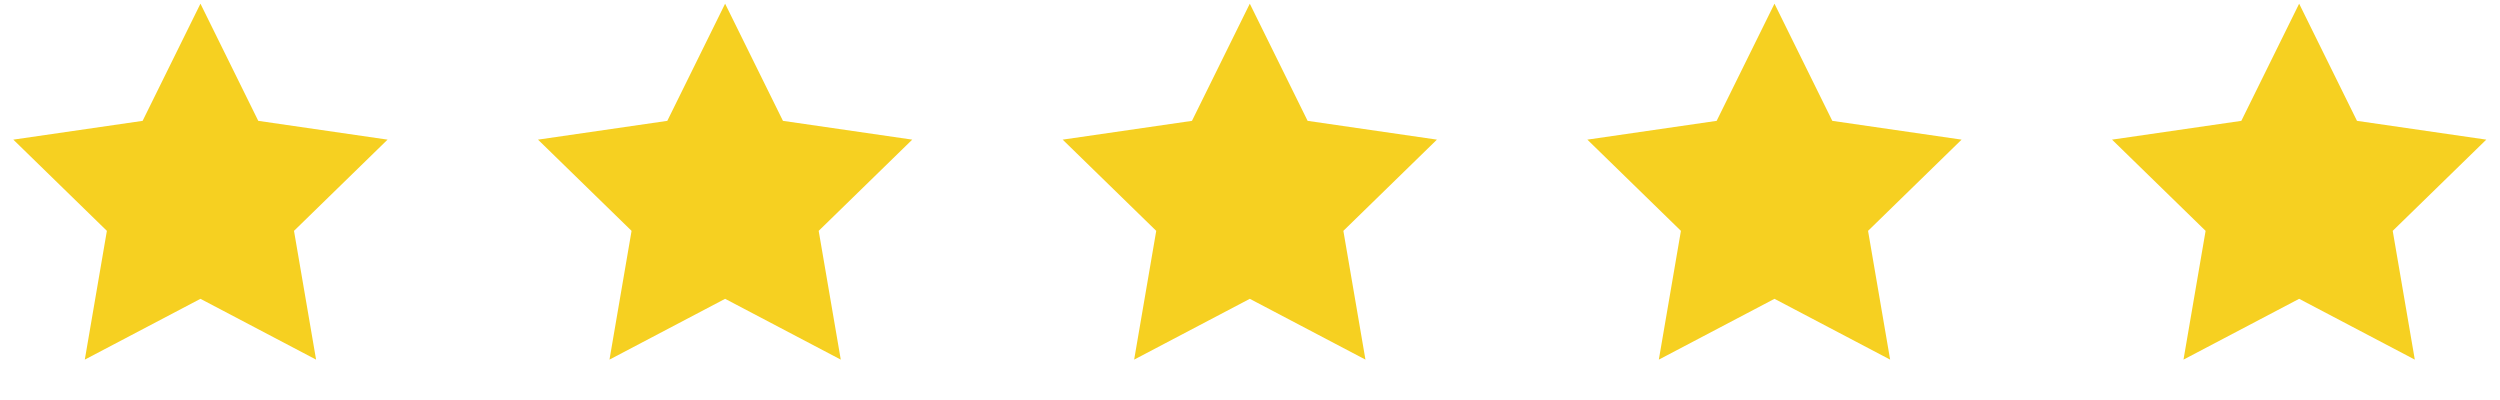
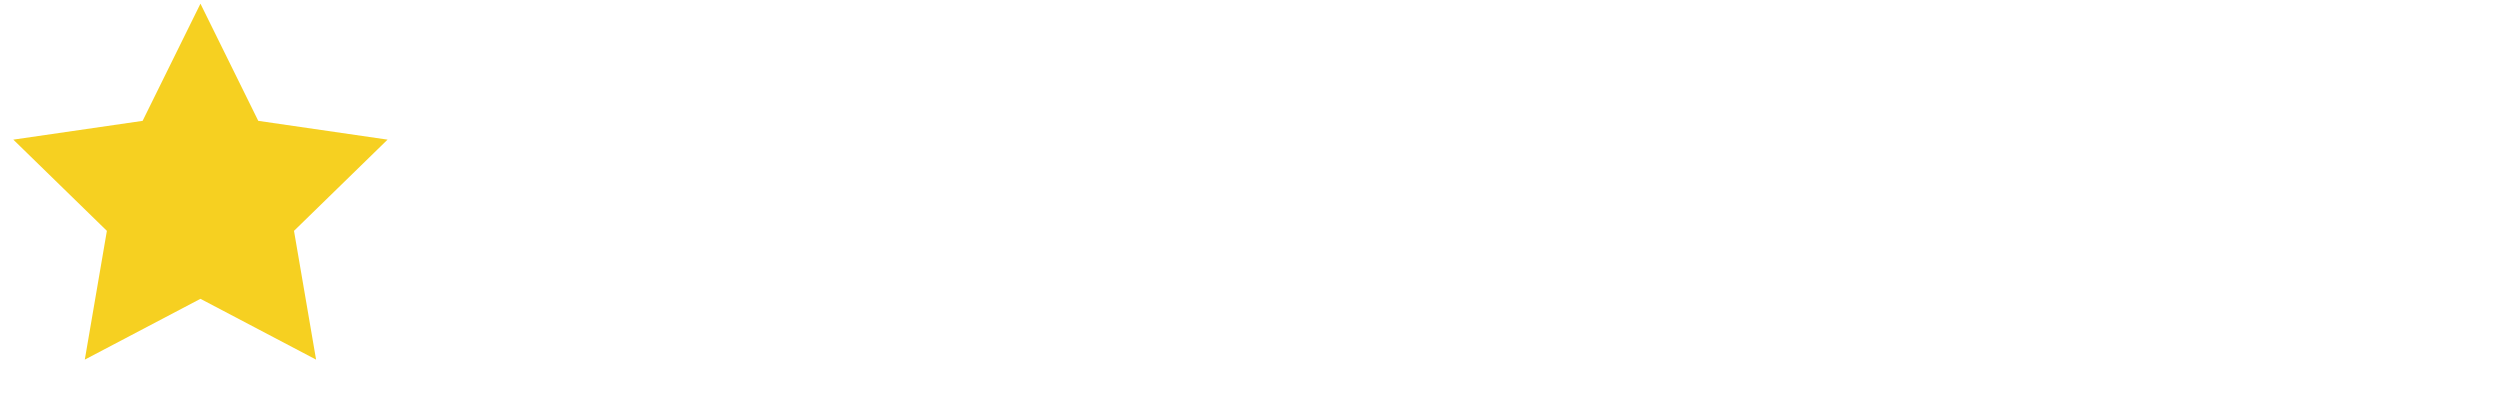
<svg xmlns="http://www.w3.org/2000/svg" width="150" height="24" viewBox="0 0 150 24" fill="none">
  <path d="M12.027 17.929L5.088 21.577L6.413 13.851L0.799 8.378L8.557 7.251L12.027 0.221L15.496 7.251L23.254 8.378L17.64 13.851L18.965 21.577L12.027 17.929Z" fill="#F6D021" />
-   <path d="M43.507 17.929L36.569 21.577L37.894 13.851L32.28 8.378L40.038 7.251L43.507 0.221L46.977 7.251L54.735 8.378L49.121 13.851L50.446 21.577L43.507 17.929Z" fill="#F6D021" />
-   <path d="M74.988 17.929L68.049 21.577L69.374 13.851L63.76 8.378L71.518 7.251L74.988 0.221L78.457 7.251L86.215 8.378L80.602 13.851L81.927 21.577L74.988 17.929Z" fill="#F6D021" />
-   <path d="M106.469 17.929L99.53 21.577L100.855 13.851L95.241 8.378L102.999 7.251L106.469 0.221L109.938 7.251L117.696 8.378L112.083 13.851L113.408 21.577L106.469 17.929Z" fill="#F6D021" />
-   <path d="M137.949 17.929L131.01 21.577L132.336 13.851L126.722 8.378L134.48 7.251L137.949 0.221L141.419 7.251L149.177 8.378L143.563 13.851L144.888 21.577L137.949 17.929Z" fill="#F6D021" />
</svg>